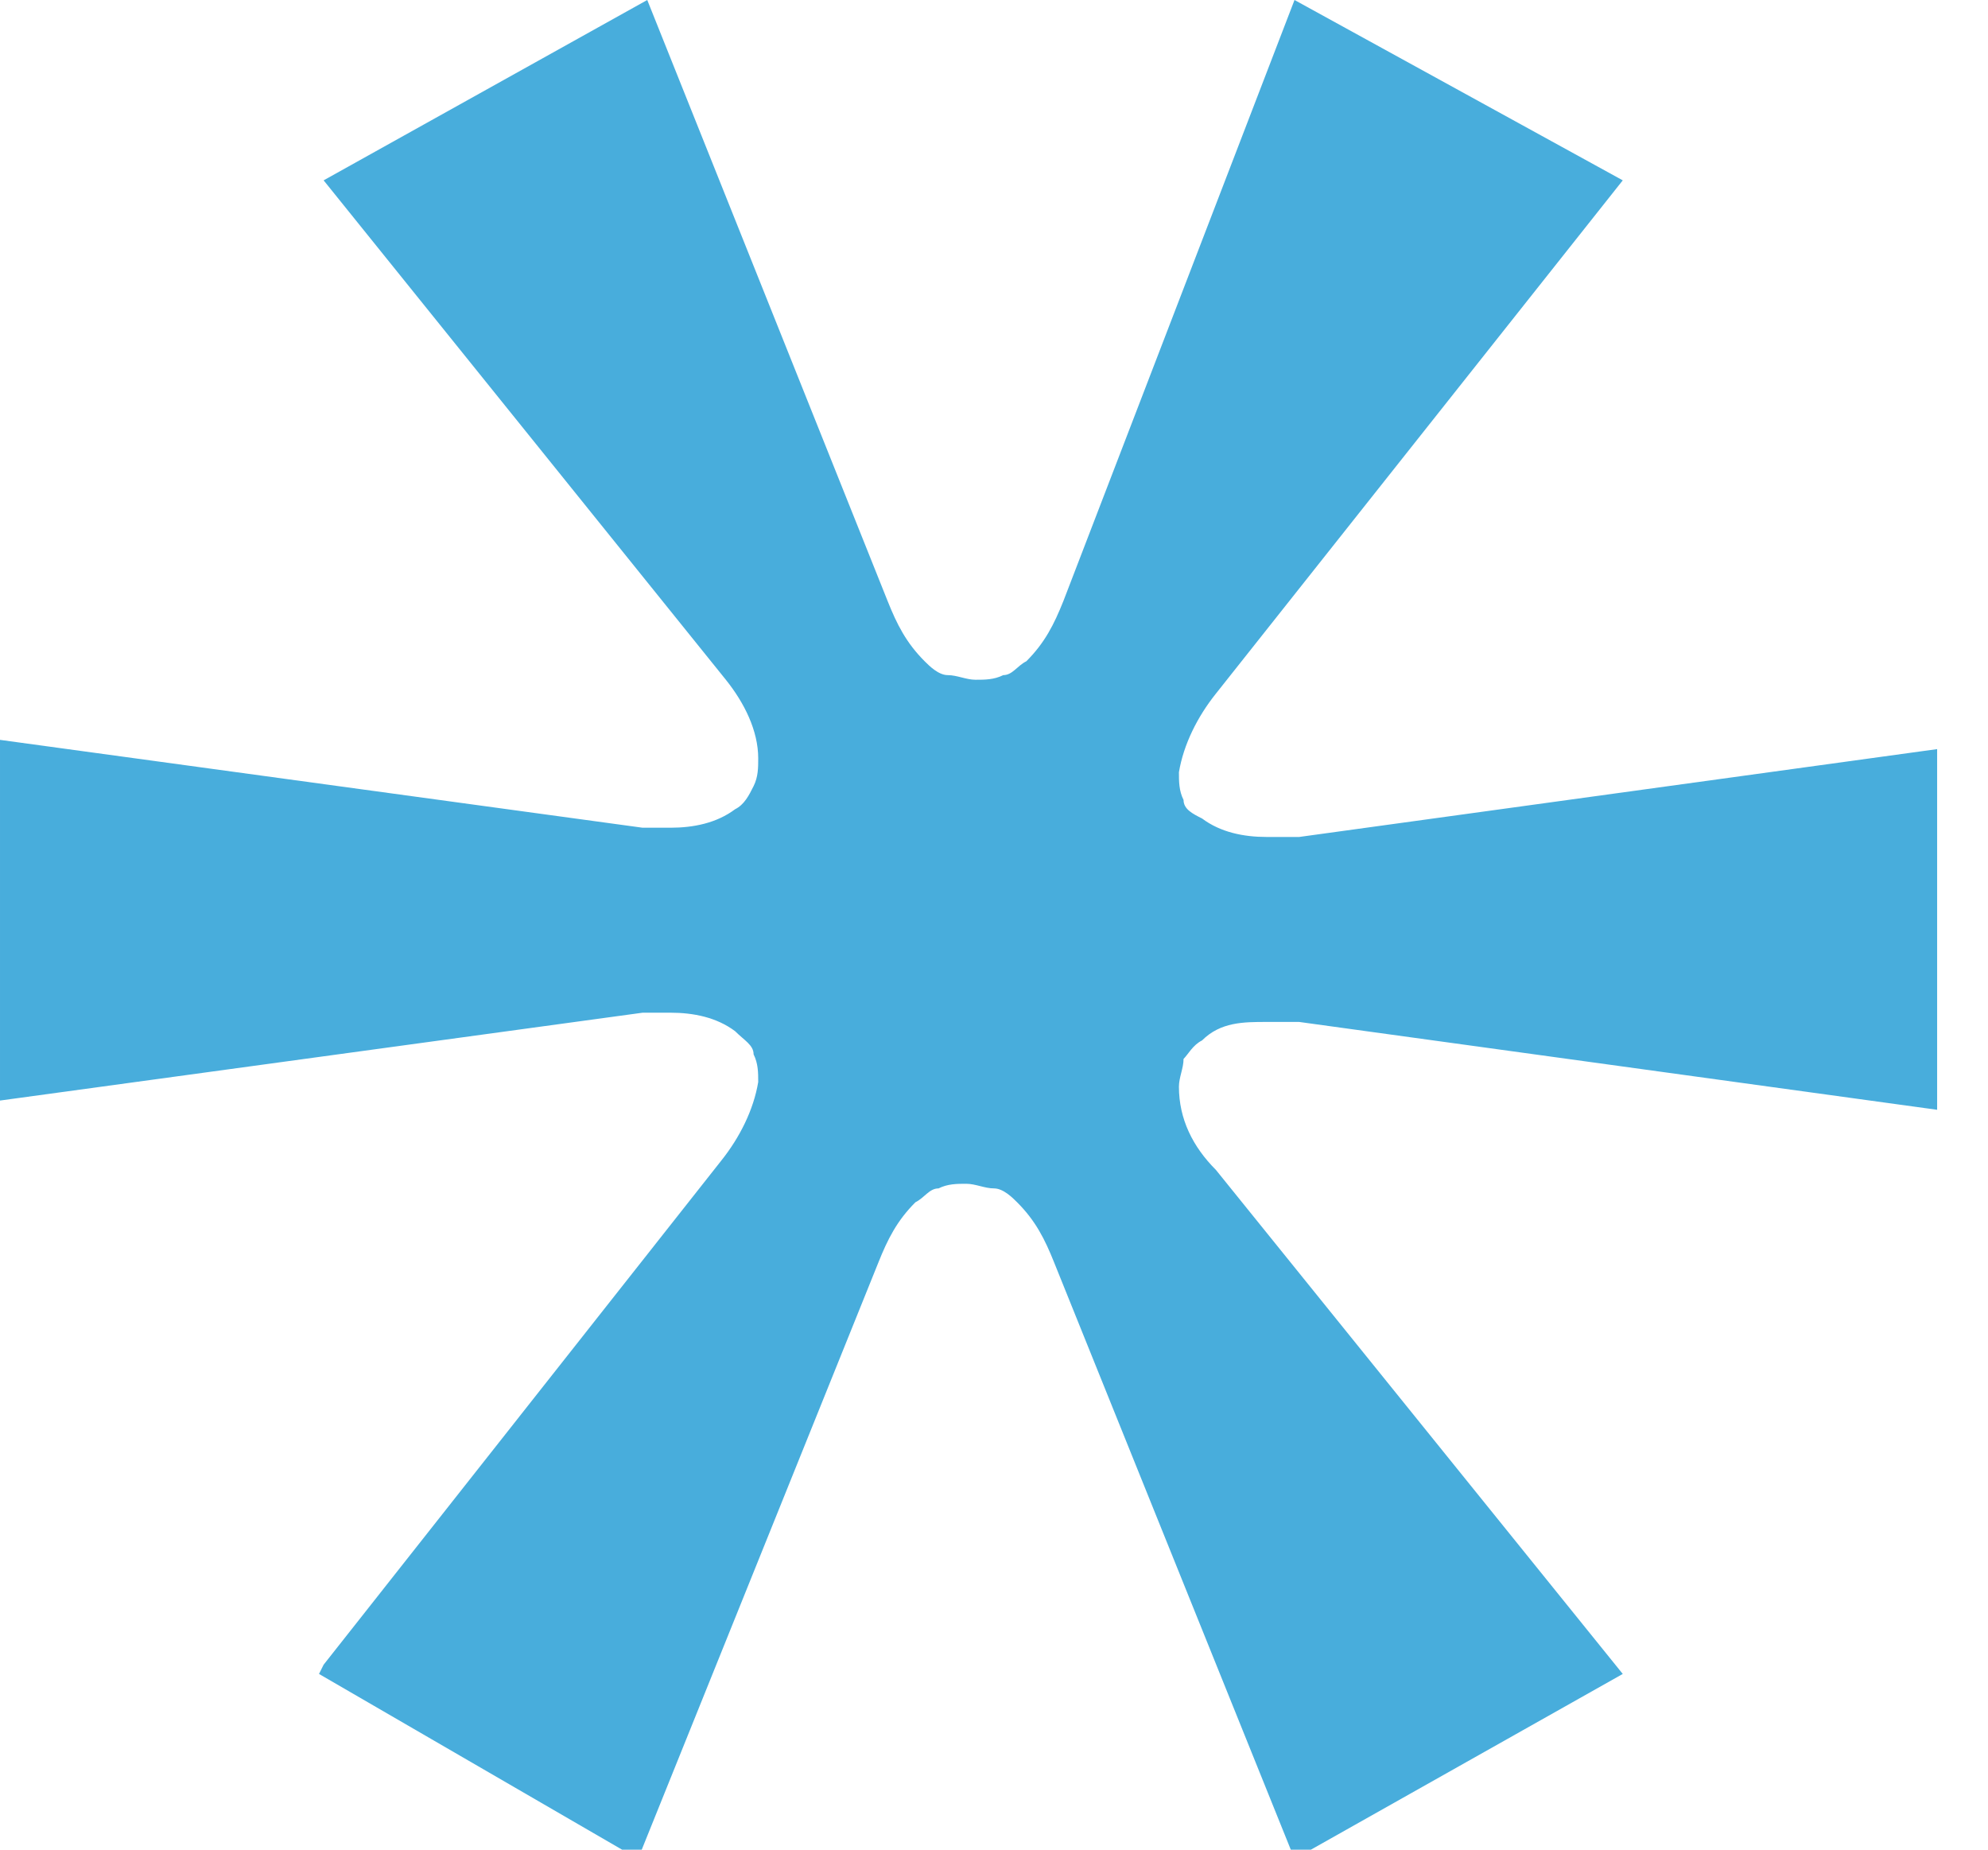
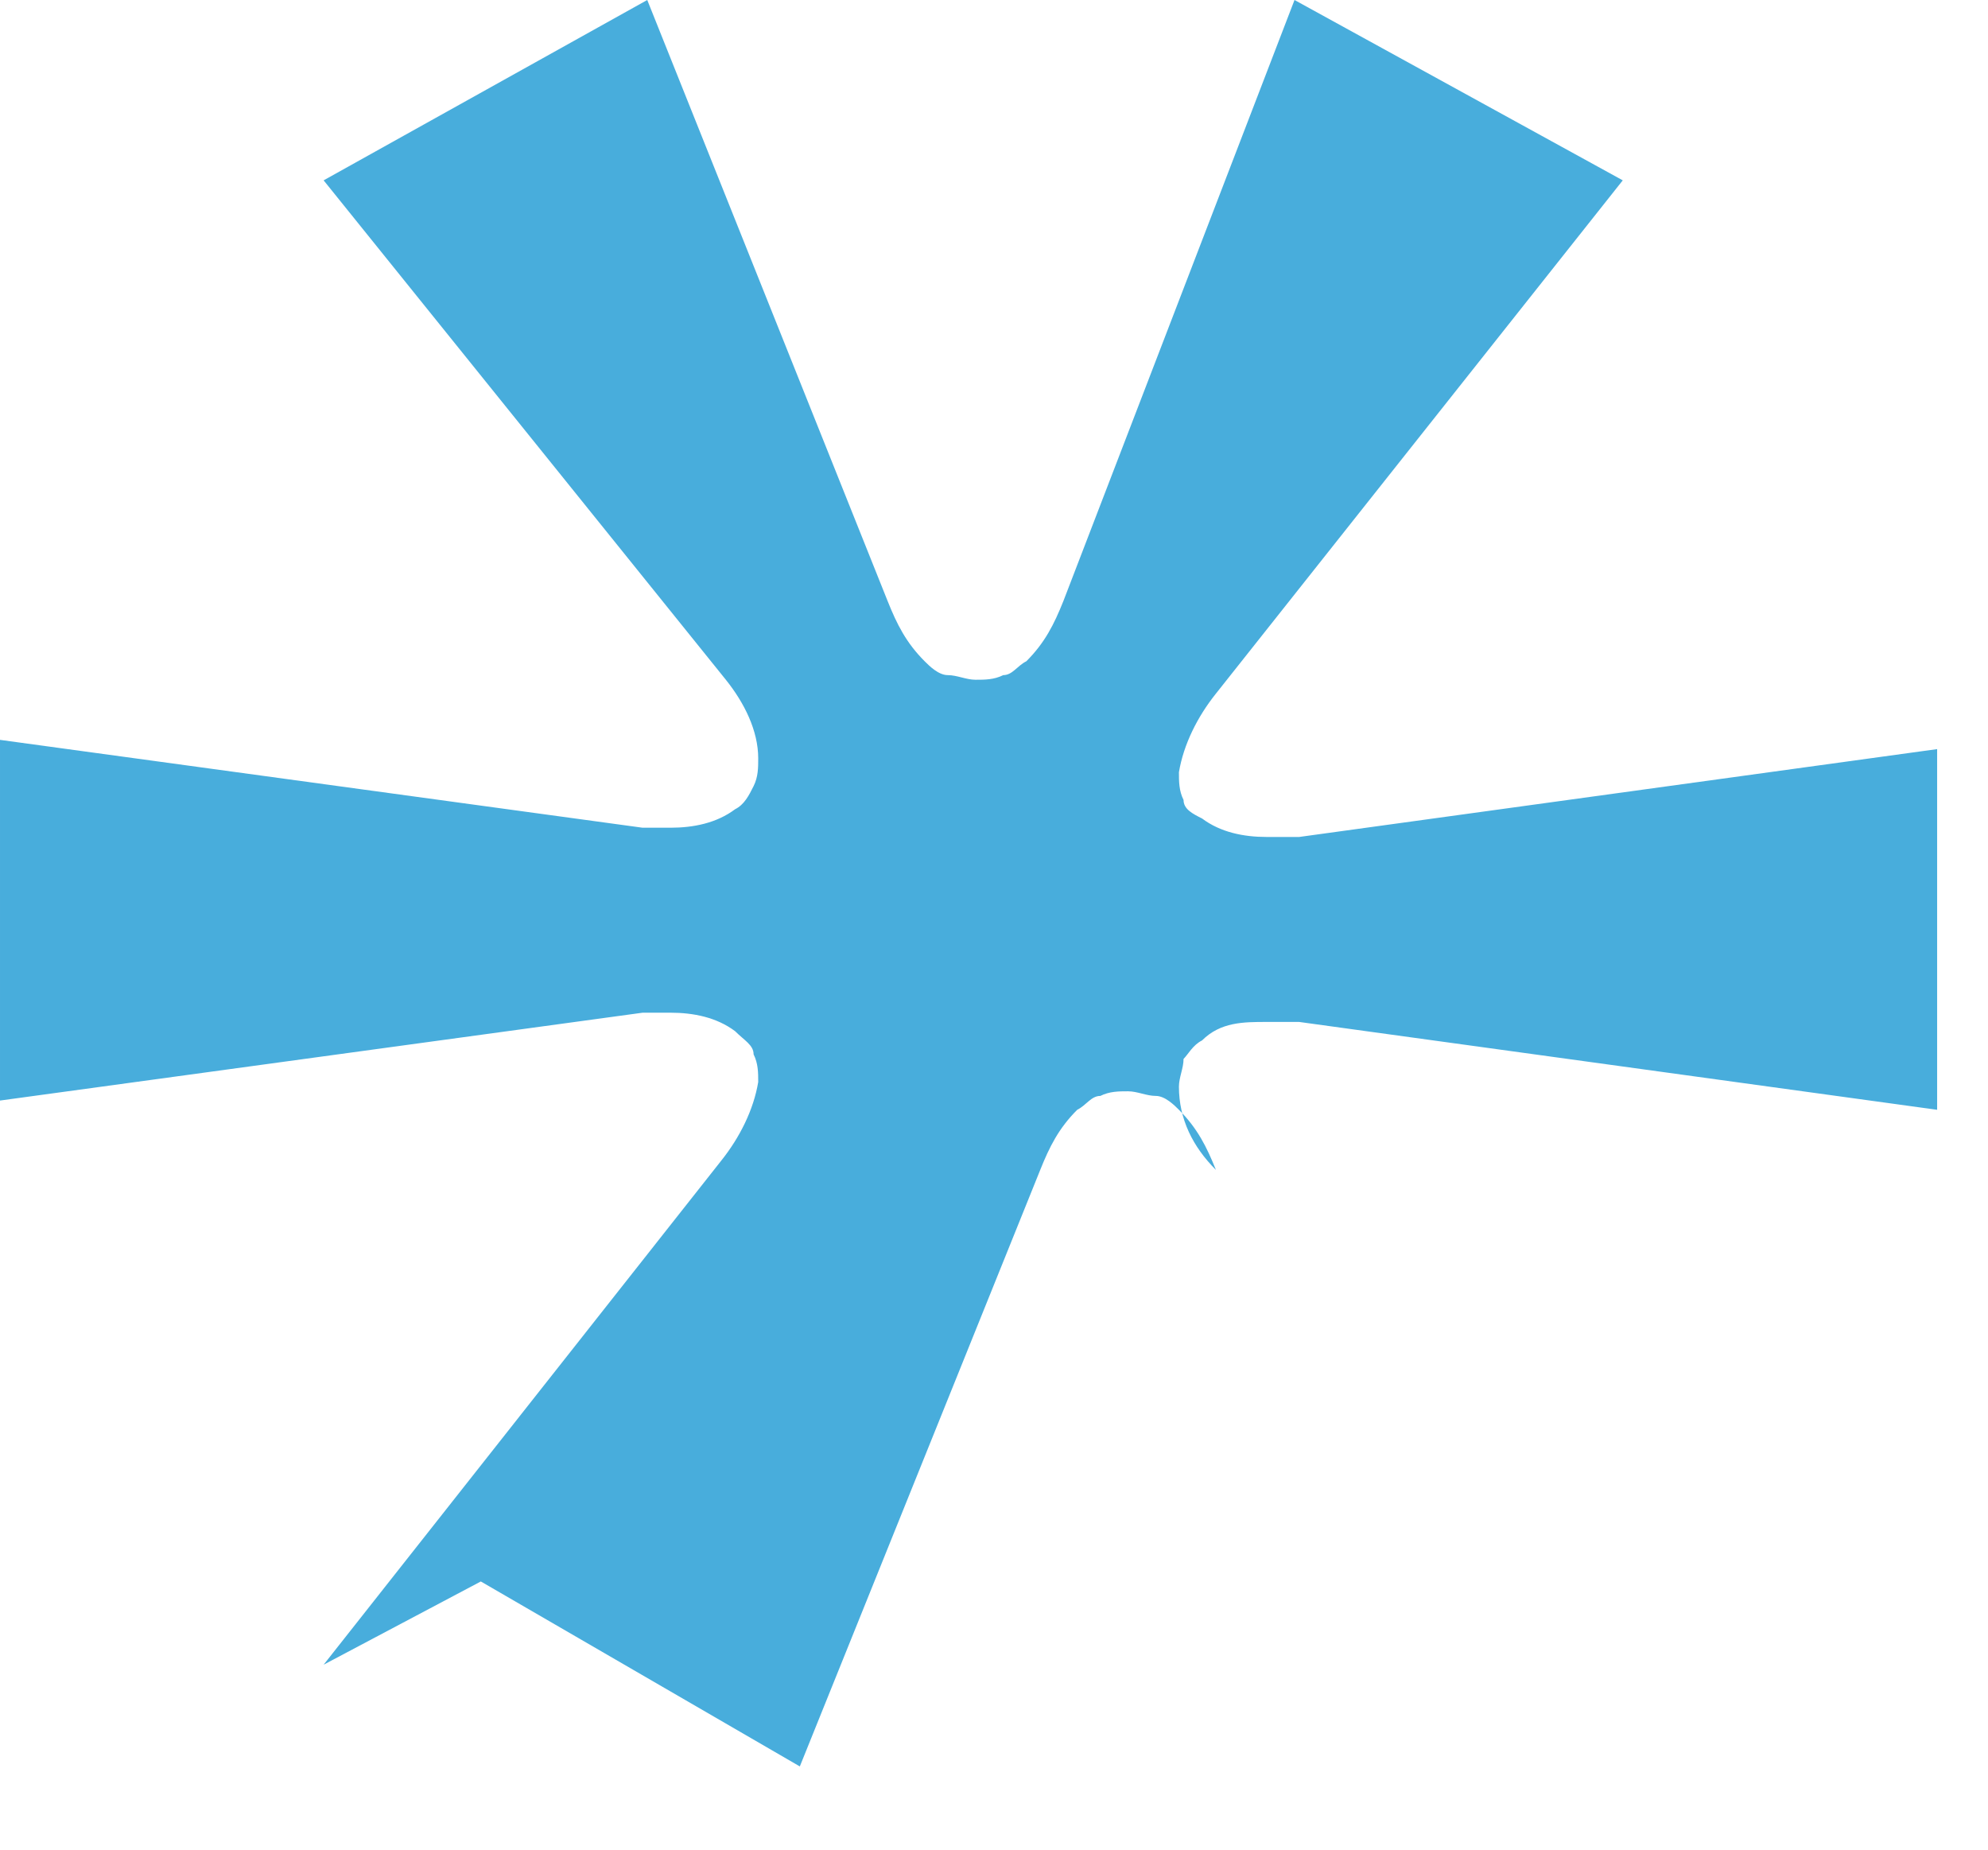
<svg xmlns="http://www.w3.org/2000/svg" id="katman_1" width="43" height="40" version="1.1" viewBox="0 0 43 40">
  <defs>
    <style>
      .st0 {
        fill: #48addc;
      }
    </style>
  </defs>
-   <path class="st0" d="M7,36l8.6-10.9c.4-.5.7-1.1.8-1.7,0-.2,0-.4-.1-.6,0-.2-.2-.3-.4-.5-.4-.3-.9-.4-1.4-.4-.2,0-.4,0-.6,0l-13.9,1.9v-7.8l13.9,1.9c.2,0,.4,0,.6,0,.5,0,1-.1,1.4-.4.2-.1.3-.3.4-.5s.1-.4.1-.6c0-.6-.3-1.2-.7-1.7L7,3.9,14,0l5.2,13c.2.5.4.9.8,1.3.1.1.3.3.5.3.2,0,.4.1.6.1s.4,0,.6-.1c.2,0,.3-.2.5-.3.4-.4.6-.8.8-1.3L28,0l7.1,3.9-8.8,11.1c-.4.5-.7,1.1-.8,1.7,0,.2,0,.4.1.6,0,.2.2.3.4.4.4.3.9.4,1.4.4.2,0,.5,0,.7,0l13.8-1.9v7.8l-13.8-1.9c-.2,0-.5,0-.7,0-.5,0-1,0-1.4.4-.2.1-.3.3-.4.4,0,.2-.1.4-.1.6,0,.7.3,1.3.8,1.8l8.8,10.9-7.1,4-5.2-12.9c-.2-.5-.4-.9-.8-1.3-.1-.1-.3-.3-.5-.3-.2,0-.4-.1-.6-.1s-.4,0-.6.1c-.2,0-.3.2-.5.3-.4.4-.6.8-.8,1.3l-5.2,12.9-6.9-4Z" />
+   <path class="st0" d="M7,36l8.6-10.9c.4-.5.7-1.1.8-1.7,0-.2,0-.4-.1-.6,0-.2-.2-.3-.4-.5-.4-.3-.9-.4-1.4-.4-.2,0-.4,0-.6,0l-13.9,1.9v-7.8l13.9,1.9c.2,0,.4,0,.6,0,.5,0,1-.1,1.4-.4.2-.1.3-.3.4-.5s.1-.4.1-.6c0-.6-.3-1.2-.7-1.7L7,3.9,14,0l5.2,13c.2.5.4.9.8,1.3.1.1.3.3.5.3.2,0,.4.1.6.1s.4,0,.6-.1c.2,0,.3-.2.5-.3.4-.4.6-.8.8-1.3L28,0l7.1,3.9-8.8,11.1c-.4.5-.7,1.1-.8,1.7,0,.2,0,.4.1.6,0,.2.2.3.4.4.4.3.9.4,1.4.4.2,0,.5,0,.7,0l13.8-1.9v7.8l-13.8-1.9c-.2,0-.5,0-.7,0-.5,0-1,0-1.4.4-.2.1-.3.3-.4.4,0,.2-.1.4-.1.6,0,.7.3,1.3.8,1.8c-.2-.5-.4-.9-.8-1.3-.1-.1-.3-.3-.5-.3-.2,0-.4-.1-.6-.1s-.4,0-.6.1c-.2,0-.3.2-.5.3-.4.4-.6.8-.8,1.3l-5.2,12.9-6.9-4Z" />
</svg>